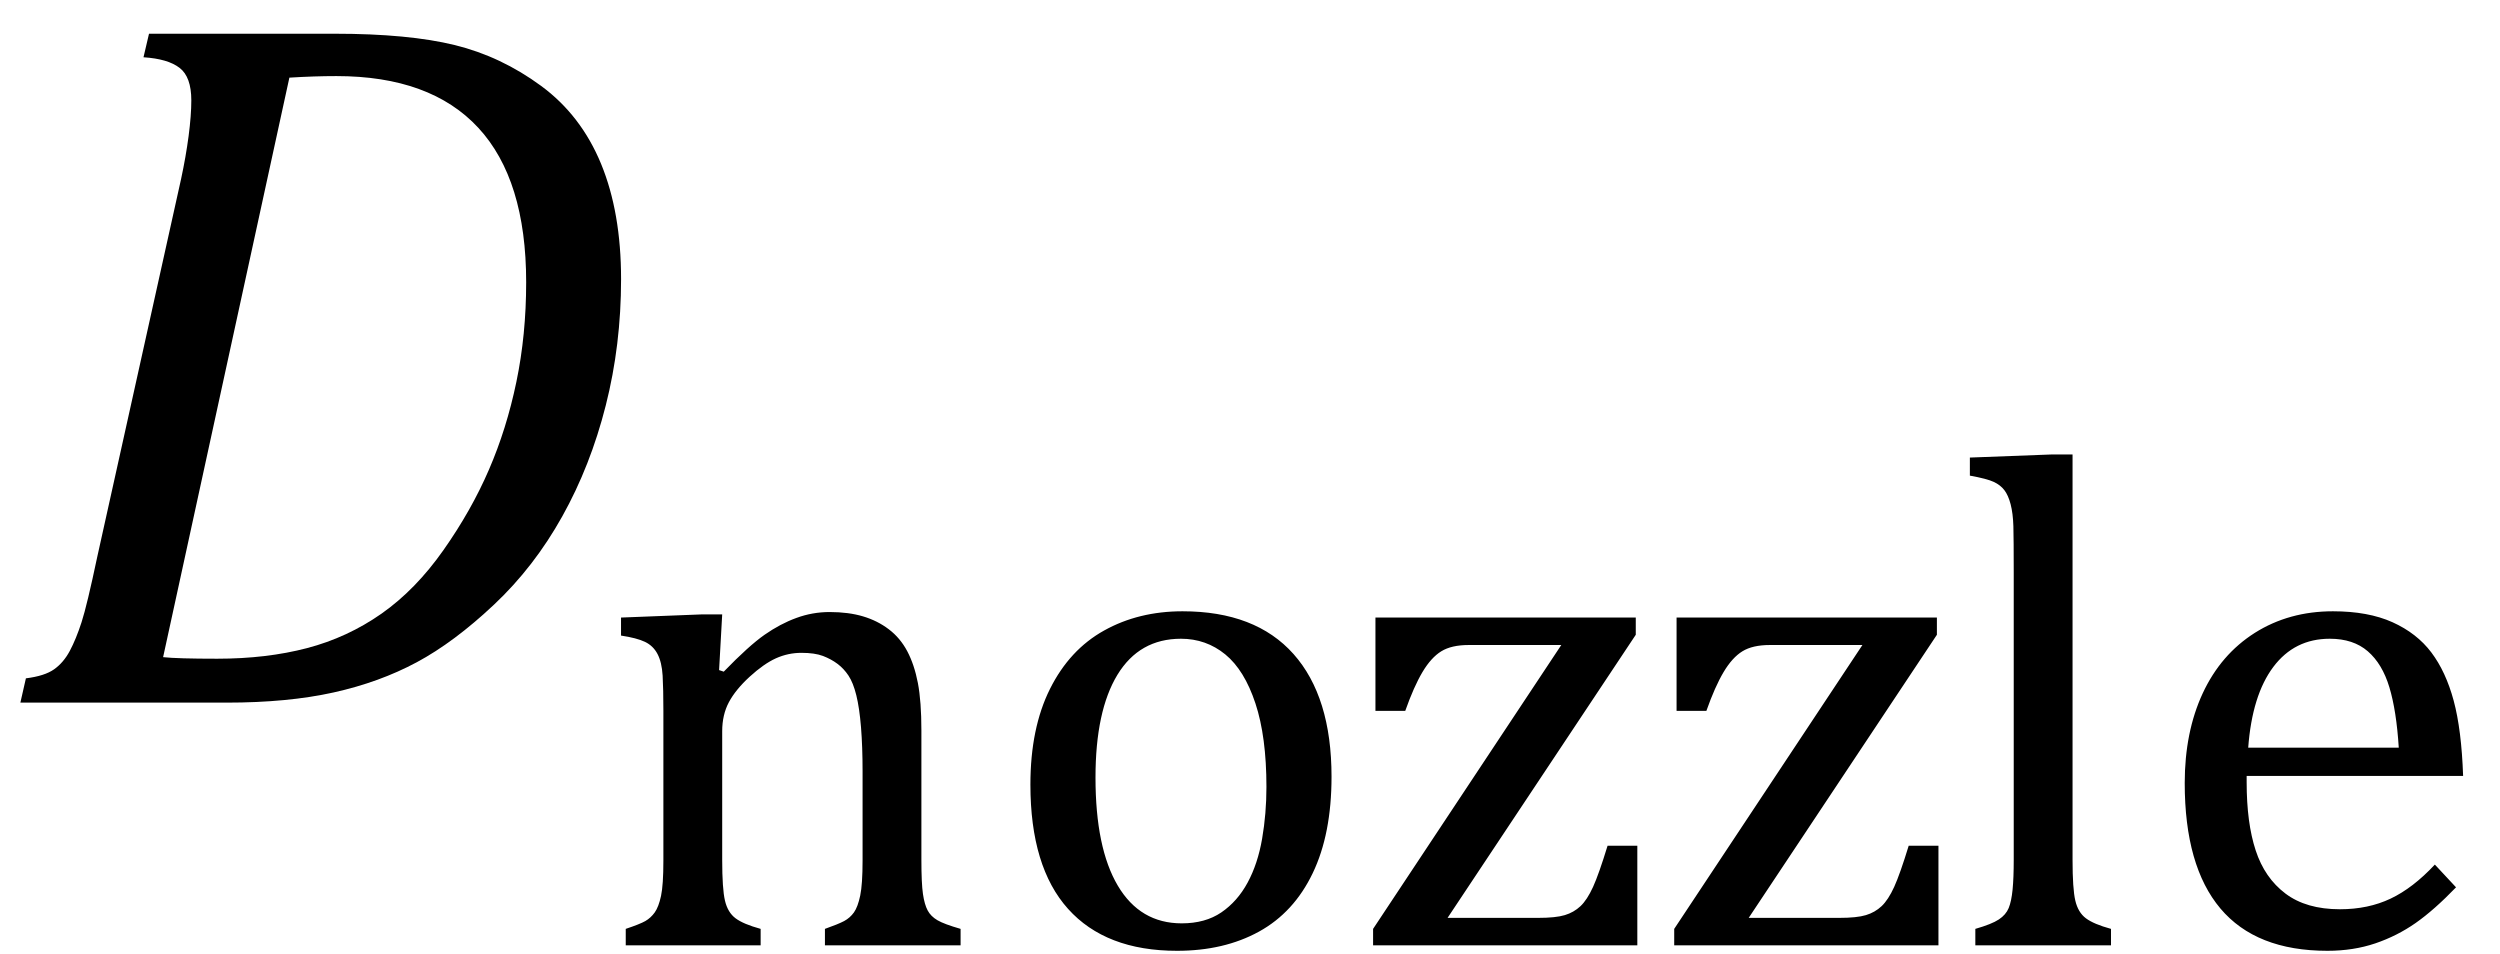
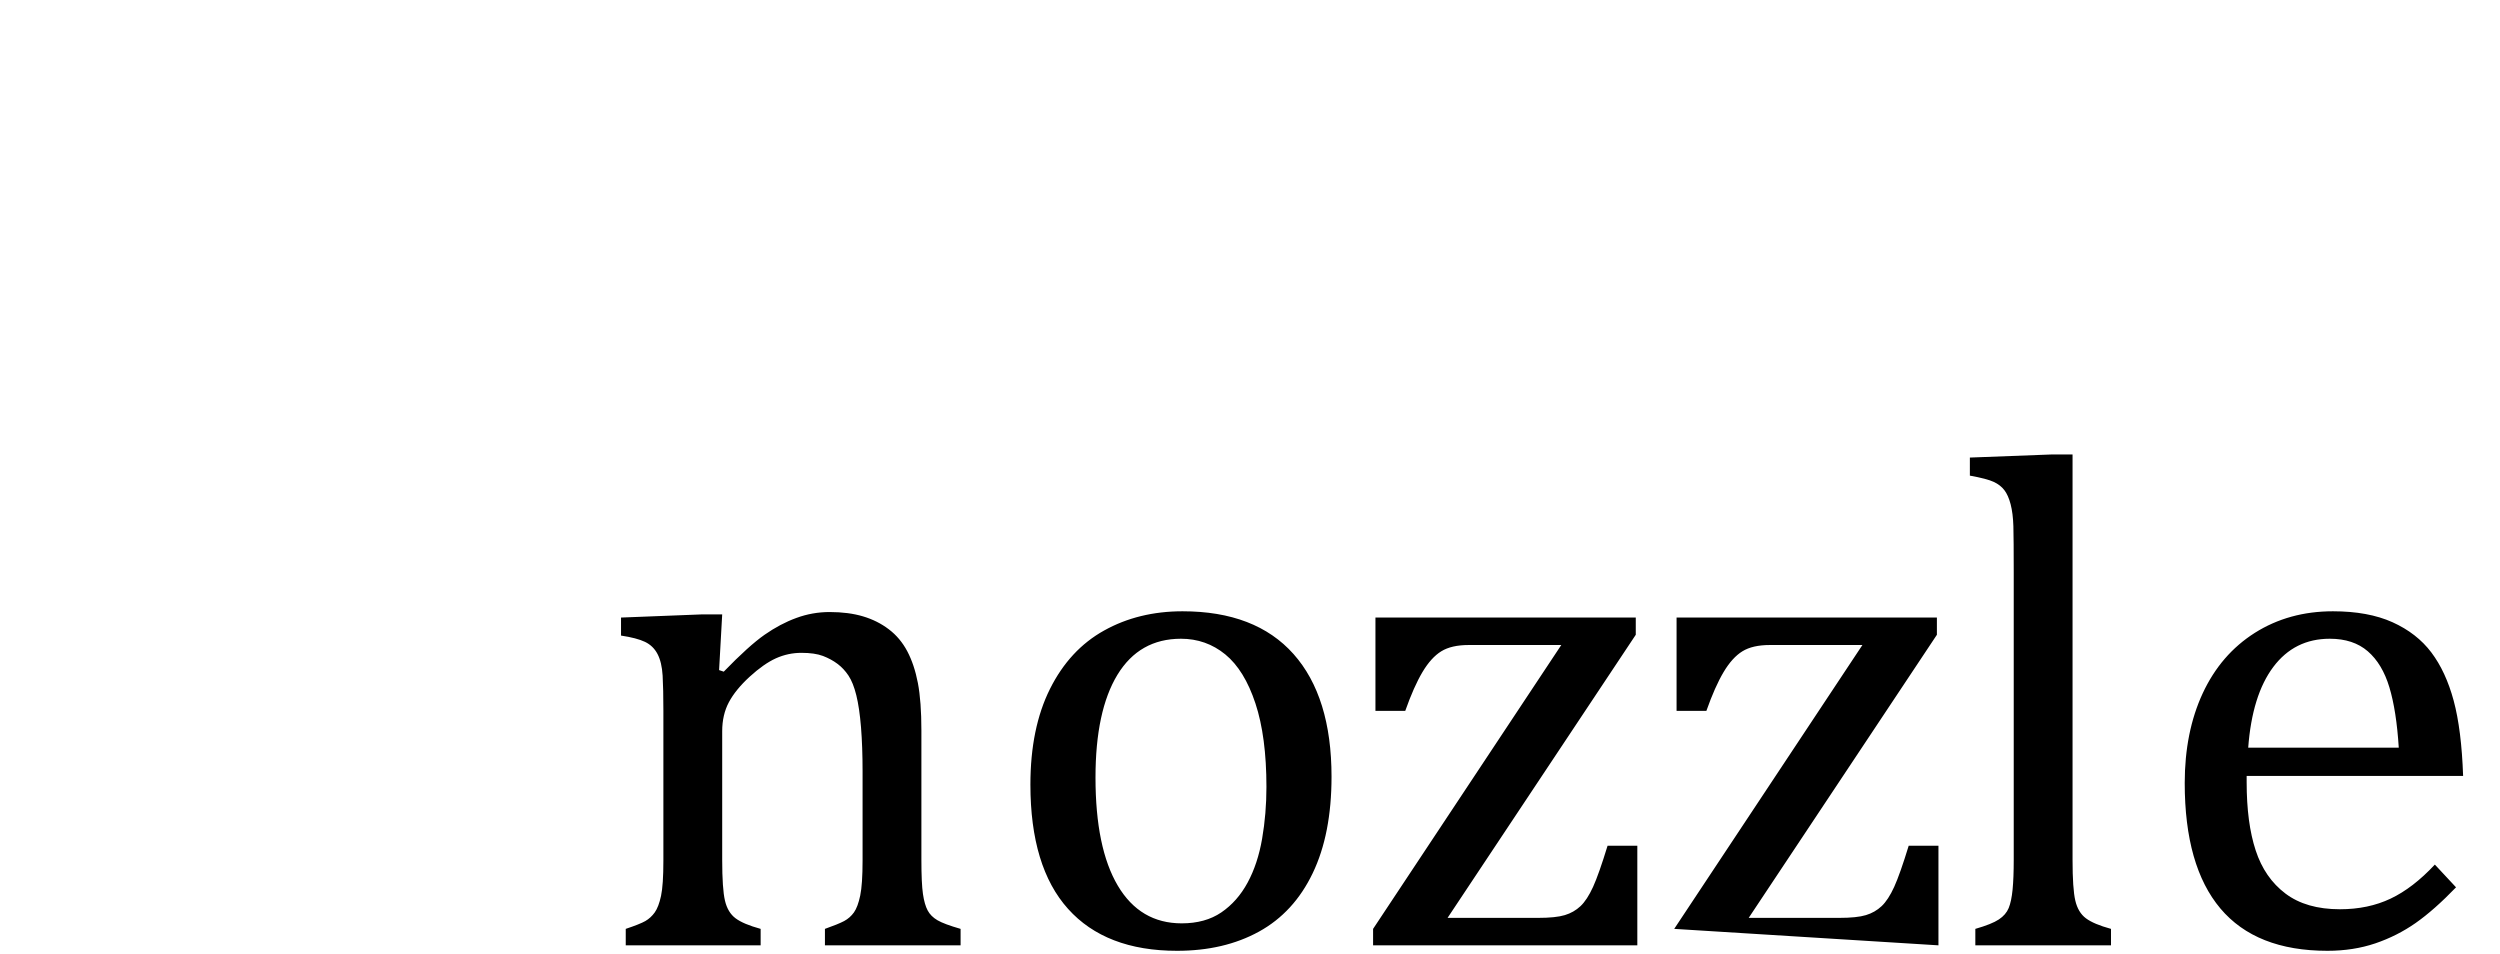
<svg xmlns="http://www.w3.org/2000/svg" stroke-dasharray="none" shape-rendering="auto" font-family="'Dialog'" width="49.813" text-rendering="auto" fill-opacity="1" contentScriptType="text/ecmascript" color-interpolation="auto" color-rendering="auto" preserveAspectRatio="xMidYMid meet" font-size="12" fill="black" stroke="black" image-rendering="auto" stroke-miterlimit="10" zoomAndPan="magnify" version="1.0" stroke-linecap="square" stroke-linejoin="miter" contentStyleType="text/css" font-style="normal" height="19" stroke-width="1" stroke-dashoffset="0" font-weight="normal" stroke-opacity="1" y="-5">
  <defs id="genericDefs" />
  <g>
    <g text-rendering="optimizeLegibility" transform="translate(0,14)" color-rendering="optimizeQuality" color-interpolation="linearRGB" image-rendering="optimizeQuality">
-       <path d="M6.672 -13.328 Q8.141 -13.328 9.062 -13.102 Q9.984 -12.875 10.781 -12.289 Q11.578 -11.703 11.977 -10.734 Q12.375 -9.766 12.375 -8.438 Q12.375 -7.125 12.07 -5.922 Q11.766 -4.719 11.203 -3.711 Q10.641 -2.703 9.844 -1.953 Q9.047 -1.203 8.305 -0.805 Q7.562 -0.406 6.648 -0.203 Q5.734 0 4.516 0 L0.406 0 L0.516 -0.484 Q0.891 -0.531 1.078 -0.664 Q1.266 -0.797 1.391 -1.031 Q1.516 -1.266 1.625 -1.602 Q1.734 -1.938 1.938 -2.906 L3.609 -10.438 Q3.703 -10.875 3.758 -11.289 Q3.812 -11.703 3.812 -12 Q3.812 -12.469 3.578 -12.648 Q3.344 -12.828 2.859 -12.859 L2.969 -13.328 L6.672 -13.328 ZM3.25 -0.906 Q3.531 -0.875 4.328 -0.875 Q5.312 -0.875 6.117 -1.086 Q6.922 -1.297 7.602 -1.773 Q8.281 -2.25 8.836 -3.039 Q9.391 -3.828 9.742 -4.641 Q10.094 -5.453 10.289 -6.391 Q10.484 -7.328 10.484 -8.375 Q10.484 -10.422 9.531 -11.453 Q8.578 -12.484 6.703 -12.484 Q6.266 -12.484 5.766 -12.453 L3.25 -0.906 Z" stroke="none" />
-     </g>
+       </g>
    <g text-rendering="optimizeLegibility" transform="translate(11.812,18.836)" color-rendering="optimizeQuality" color-interpolation="linearRGB" image-rendering="optimizeQuality">
-       <path d="M7.328 0 L4.625 0 L4.625 -0.328 Q4.891 -0.422 5.008 -0.484 Q5.125 -0.547 5.203 -0.656 Q5.281 -0.766 5.328 -0.992 Q5.375 -1.219 5.375 -1.688 L5.375 -3.469 Q5.375 -3.953 5.344 -4.344 Q5.312 -4.734 5.25 -4.984 Q5.188 -5.234 5.094 -5.375 Q5 -5.516 4.875 -5.609 Q4.75 -5.703 4.586 -5.766 Q4.422 -5.828 4.156 -5.828 Q3.891 -5.828 3.648 -5.719 Q3.406 -5.609 3.125 -5.352 Q2.844 -5.094 2.711 -4.844 Q2.578 -4.594 2.578 -4.266 L2.578 -1.703 Q2.578 -1.125 2.633 -0.891 Q2.688 -0.656 2.844 -0.539 Q3 -0.422 3.344 -0.328 L3.344 0 L0.656 0 L0.656 -0.328 Q0.938 -0.422 1.047 -0.484 Q1.156 -0.547 1.234 -0.656 Q1.312 -0.766 1.359 -0.984 Q1.406 -1.203 1.406 -1.688 L1.406 -4.672 Q1.406 -5.109 1.391 -5.375 Q1.375 -5.641 1.289 -5.805 Q1.203 -5.969 1.039 -6.047 Q0.875 -6.125 0.562 -6.172 L0.562 -6.531 L2.172 -6.594 L2.578 -6.594 L2.516 -5.484 L2.609 -5.453 Q3.109 -5.969 3.422 -6.188 Q3.734 -6.406 4.055 -6.523 Q4.375 -6.641 4.719 -6.641 Q5.094 -6.641 5.383 -6.555 Q5.672 -6.469 5.898 -6.297 Q6.125 -6.125 6.266 -5.859 Q6.406 -5.594 6.477 -5.227 Q6.547 -4.859 6.547 -4.281 L6.547 -1.703 Q6.547 -1.234 6.578 -1.023 Q6.609 -0.812 6.672 -0.695 Q6.734 -0.578 6.867 -0.5 Q7 -0.422 7.328 -0.328 L7.328 0 ZM11.641 0.109 Q10.219 0.109 9.469 -0.727 Q8.719 -1.562 8.719 -3.203 Q8.719 -4.328 9.109 -5.109 Q9.5 -5.891 10.188 -6.273 Q10.875 -6.656 11.75 -6.656 Q13.203 -6.656 13.961 -5.805 Q14.719 -4.953 14.719 -3.359 Q14.719 -2.219 14.344 -1.438 Q13.969 -0.656 13.273 -0.273 Q12.578 0.109 11.641 0.109 ZM10.016 -3.344 Q10.016 -1.938 10.461 -1.188 Q10.906 -0.438 11.734 -0.438 Q12.203 -0.438 12.523 -0.656 Q12.844 -0.875 13.047 -1.25 Q13.25 -1.625 13.336 -2.125 Q13.422 -2.625 13.422 -3.156 Q13.422 -4.156 13.203 -4.82 Q12.984 -5.484 12.602 -5.797 Q12.219 -6.109 11.719 -6.109 Q10.891 -6.109 10.453 -5.391 Q10.016 -4.672 10.016 -3.344 ZM20.812 -1.984 L20.812 0 L15.547 0 L15.547 -0.328 L19.297 -5.984 L17.453 -5.984 Q17.109 -5.984 16.906 -5.859 Q16.703 -5.734 16.531 -5.445 Q16.359 -5.156 16.188 -4.672 L15.594 -4.672 L15.594 -6.531 L20.781 -6.531 L20.781 -6.188 L17.031 -0.547 L18.828 -0.547 Q19.188 -0.547 19.367 -0.602 Q19.547 -0.656 19.68 -0.781 Q19.812 -0.906 19.93 -1.164 Q20.047 -1.422 20.219 -1.984 L20.812 -1.984 ZM26.812 -1.984 L26.812 0 L21.547 0 L21.547 -0.328 L25.297 -5.984 L23.453 -5.984 Q23.109 -5.984 22.906 -5.859 Q22.703 -5.734 22.531 -5.445 Q22.359 -5.156 22.188 -4.672 L21.594 -4.672 L21.594 -6.531 L26.781 -6.531 L26.781 -6.188 L23.031 -0.547 L24.828 -0.547 Q25.188 -0.547 25.367 -0.602 Q25.547 -0.656 25.68 -0.781 Q25.812 -0.906 25.93 -1.164 Q26.047 -1.422 26.219 -1.984 L26.812 -1.984 ZM29.484 -1.703 Q29.484 -1.125 29.539 -0.891 Q29.594 -0.656 29.75 -0.539 Q29.906 -0.422 30.25 -0.328 L30.25 0 L27.547 0 L27.547 -0.328 Q27.875 -0.422 28.016 -0.516 Q28.156 -0.609 28.211 -0.742 Q28.266 -0.875 28.289 -1.109 Q28.312 -1.344 28.312 -1.703 L28.312 -7.438 Q28.312 -8.094 28.305 -8.352 Q28.297 -8.609 28.25 -8.789 Q28.203 -8.969 28.125 -9.07 Q28.047 -9.172 27.914 -9.234 Q27.781 -9.297 27.438 -9.359 L27.438 -9.719 L29.078 -9.781 L29.484 -9.781 L29.484 -1.703 ZM37.125 -1.156 Q36.688 -0.703 36.32 -0.445 Q35.953 -0.188 35.516 -0.039 Q35.078 0.109 34.562 0.109 Q33.141 0.109 32.43 -0.734 Q31.719 -1.578 31.719 -3.234 Q31.719 -4.25 32.078 -5.023 Q32.438 -5.797 33.117 -6.227 Q33.797 -6.656 34.672 -6.656 Q35.375 -6.656 35.859 -6.438 Q36.344 -6.219 36.633 -5.836 Q36.922 -5.453 37.078 -4.875 Q37.234 -4.297 37.266 -3.375 L32.953 -3.375 L32.953 -3.25 Q32.953 -2.438 33.133 -1.891 Q33.312 -1.344 33.727 -1.031 Q34.141 -0.719 34.812 -0.719 Q35.375 -0.719 35.82 -0.93 Q36.266 -1.141 36.703 -1.609 L37.125 -1.156 ZM35.984 -3.938 Q35.938 -4.672 35.797 -5.141 Q35.656 -5.609 35.367 -5.859 Q35.078 -6.109 34.609 -6.109 Q33.906 -6.109 33.484 -5.547 Q33.062 -4.984 32.984 -3.938 L35.984 -3.938 Z" stroke="none" />
+       <path d="M7.328 0 L4.625 0 L4.625 -0.328 Q4.891 -0.422 5.008 -0.484 Q5.125 -0.547 5.203 -0.656 Q5.281 -0.766 5.328 -0.992 Q5.375 -1.219 5.375 -1.688 L5.375 -3.469 Q5.375 -3.953 5.344 -4.344 Q5.312 -4.734 5.25 -4.984 Q5.188 -5.234 5.094 -5.375 Q5 -5.516 4.875 -5.609 Q4.75 -5.703 4.586 -5.766 Q4.422 -5.828 4.156 -5.828 Q3.891 -5.828 3.648 -5.719 Q3.406 -5.609 3.125 -5.352 Q2.844 -5.094 2.711 -4.844 Q2.578 -4.594 2.578 -4.266 L2.578 -1.703 Q2.578 -1.125 2.633 -0.891 Q2.688 -0.656 2.844 -0.539 Q3 -0.422 3.344 -0.328 L3.344 0 L0.656 0 L0.656 -0.328 Q0.938 -0.422 1.047 -0.484 Q1.156 -0.547 1.234 -0.656 Q1.312 -0.766 1.359 -0.984 Q1.406 -1.203 1.406 -1.688 L1.406 -4.672 Q1.406 -5.109 1.391 -5.375 Q1.375 -5.641 1.289 -5.805 Q1.203 -5.969 1.039 -6.047 Q0.875 -6.125 0.562 -6.172 L0.562 -6.531 L2.172 -6.594 L2.578 -6.594 L2.516 -5.484 L2.609 -5.453 Q3.109 -5.969 3.422 -6.188 Q3.734 -6.406 4.055 -6.523 Q4.375 -6.641 4.719 -6.641 Q5.094 -6.641 5.383 -6.555 Q5.672 -6.469 5.898 -6.297 Q6.125 -6.125 6.266 -5.859 Q6.406 -5.594 6.477 -5.227 Q6.547 -4.859 6.547 -4.281 L6.547 -1.703 Q6.547 -1.234 6.578 -1.023 Q6.609 -0.812 6.672 -0.695 Q6.734 -0.578 6.867 -0.5 Q7 -0.422 7.328 -0.328 L7.328 0 ZM11.641 0.109 Q10.219 0.109 9.469 -0.727 Q8.719 -1.562 8.719 -3.203 Q8.719 -4.328 9.109 -5.109 Q9.5 -5.891 10.188 -6.273 Q10.875 -6.656 11.75 -6.656 Q13.203 -6.656 13.961 -5.805 Q14.719 -4.953 14.719 -3.359 Q14.719 -2.219 14.344 -1.438 Q13.969 -0.656 13.273 -0.273 Q12.578 0.109 11.641 0.109 ZM10.016 -3.344 Q10.016 -1.938 10.461 -1.188 Q10.906 -0.438 11.734 -0.438 Q12.203 -0.438 12.523 -0.656 Q12.844 -0.875 13.047 -1.25 Q13.25 -1.625 13.336 -2.125 Q13.422 -2.625 13.422 -3.156 Q13.422 -4.156 13.203 -4.82 Q12.984 -5.484 12.602 -5.797 Q12.219 -6.109 11.719 -6.109 Q10.891 -6.109 10.453 -5.391 Q10.016 -4.672 10.016 -3.344 ZM20.812 -1.984 L20.812 0 L15.547 0 L15.547 -0.328 L19.297 -5.984 L17.453 -5.984 Q17.109 -5.984 16.906 -5.859 Q16.703 -5.734 16.531 -5.445 Q16.359 -5.156 16.188 -4.672 L15.594 -4.672 L15.594 -6.531 L20.781 -6.531 L20.781 -6.188 L17.031 -0.547 L18.828 -0.547 Q19.188 -0.547 19.367 -0.602 Q19.547 -0.656 19.68 -0.781 Q19.812 -0.906 19.93 -1.164 Q20.047 -1.422 20.219 -1.984 L20.812 -1.984 ZM26.812 -1.984 L26.812 0 L21.547 -0.328 L25.297 -5.984 L23.453 -5.984 Q23.109 -5.984 22.906 -5.859 Q22.703 -5.734 22.531 -5.445 Q22.359 -5.156 22.188 -4.672 L21.594 -4.672 L21.594 -6.531 L26.781 -6.531 L26.781 -6.188 L23.031 -0.547 L24.828 -0.547 Q25.188 -0.547 25.367 -0.602 Q25.547 -0.656 25.68 -0.781 Q25.812 -0.906 25.93 -1.164 Q26.047 -1.422 26.219 -1.984 L26.812 -1.984 ZM29.484 -1.703 Q29.484 -1.125 29.539 -0.891 Q29.594 -0.656 29.75 -0.539 Q29.906 -0.422 30.25 -0.328 L30.25 0 L27.547 0 L27.547 -0.328 Q27.875 -0.422 28.016 -0.516 Q28.156 -0.609 28.211 -0.742 Q28.266 -0.875 28.289 -1.109 Q28.312 -1.344 28.312 -1.703 L28.312 -7.438 Q28.312 -8.094 28.305 -8.352 Q28.297 -8.609 28.25 -8.789 Q28.203 -8.969 28.125 -9.07 Q28.047 -9.172 27.914 -9.234 Q27.781 -9.297 27.438 -9.359 L27.438 -9.719 L29.078 -9.781 L29.484 -9.781 L29.484 -1.703 ZM37.125 -1.156 Q36.688 -0.703 36.32 -0.445 Q35.953 -0.188 35.516 -0.039 Q35.078 0.109 34.562 0.109 Q33.141 0.109 32.43 -0.734 Q31.719 -1.578 31.719 -3.234 Q31.719 -4.25 32.078 -5.023 Q32.438 -5.797 33.117 -6.227 Q33.797 -6.656 34.672 -6.656 Q35.375 -6.656 35.859 -6.438 Q36.344 -6.219 36.633 -5.836 Q36.922 -5.453 37.078 -4.875 Q37.234 -4.297 37.266 -3.375 L32.953 -3.375 L32.953 -3.25 Q32.953 -2.438 33.133 -1.891 Q33.312 -1.344 33.727 -1.031 Q34.141 -0.719 34.812 -0.719 Q35.375 -0.719 35.82 -0.93 Q36.266 -1.141 36.703 -1.609 L37.125 -1.156 ZM35.984 -3.938 Q35.938 -4.672 35.797 -5.141 Q35.656 -5.609 35.367 -5.859 Q35.078 -6.109 34.609 -6.109 Q33.906 -6.109 33.484 -5.547 Q33.062 -4.984 32.984 -3.938 L35.984 -3.938 Z" stroke="none" />
    </g>
  </g>
</svg>